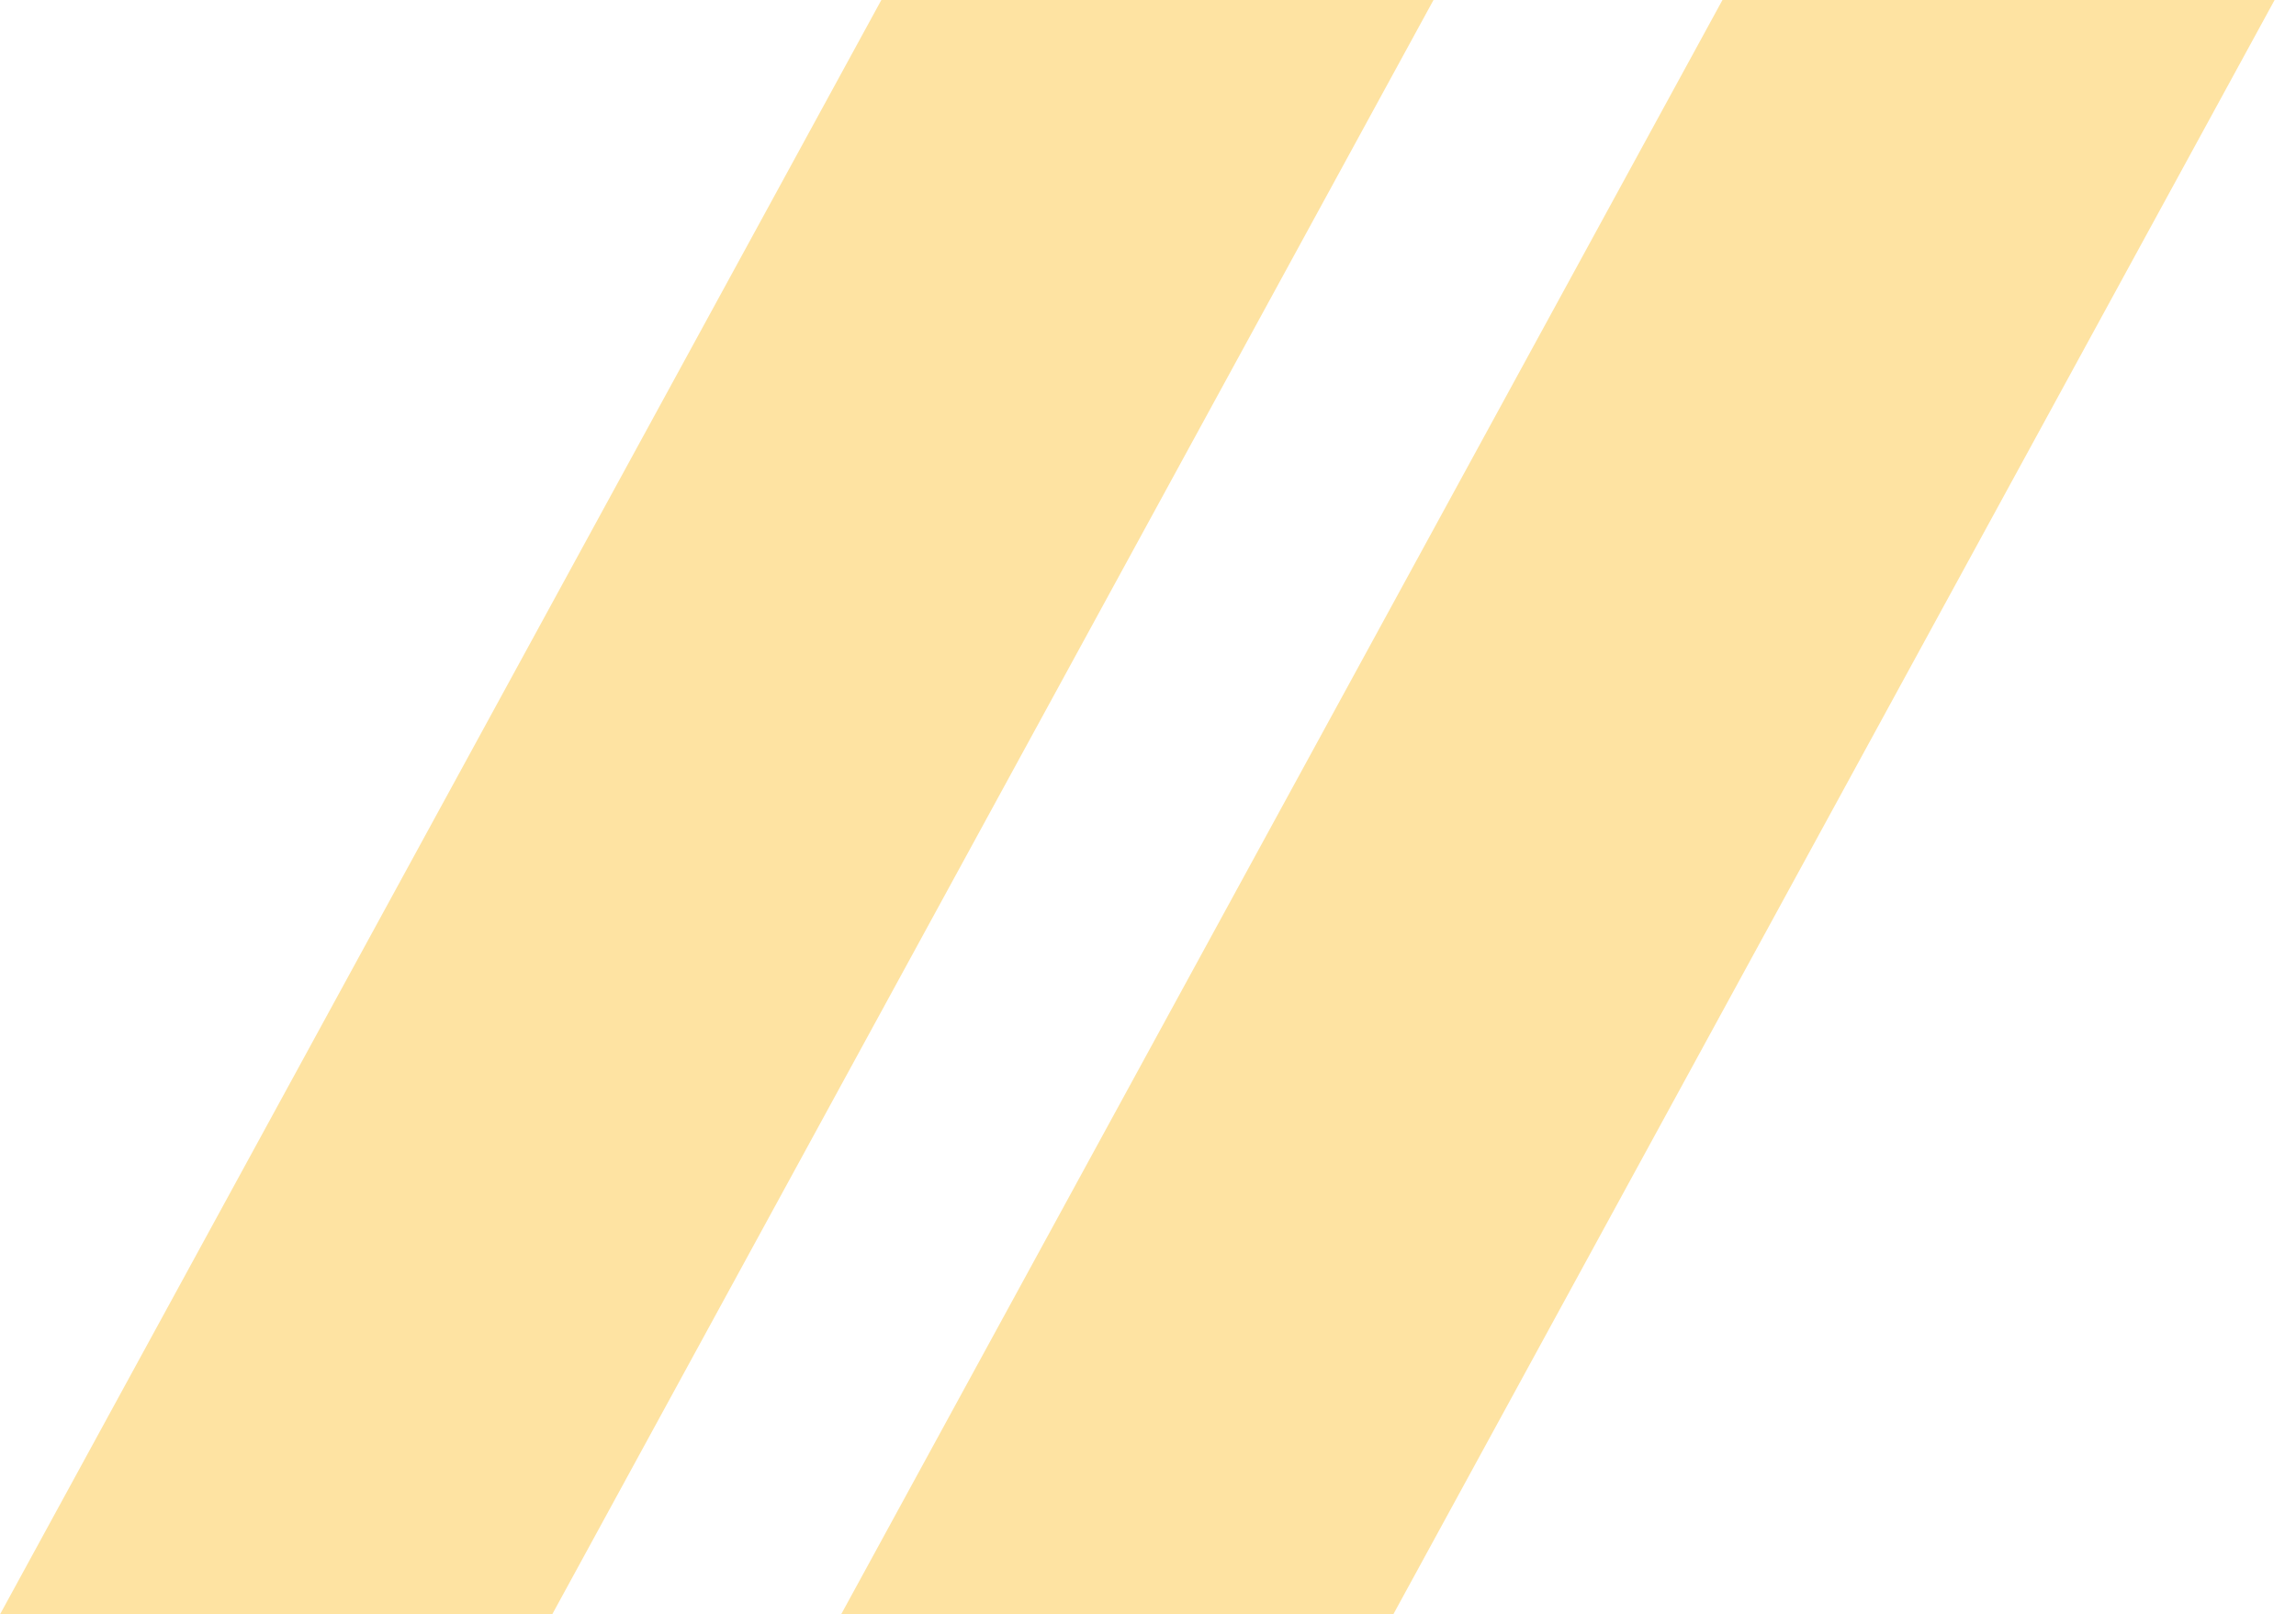
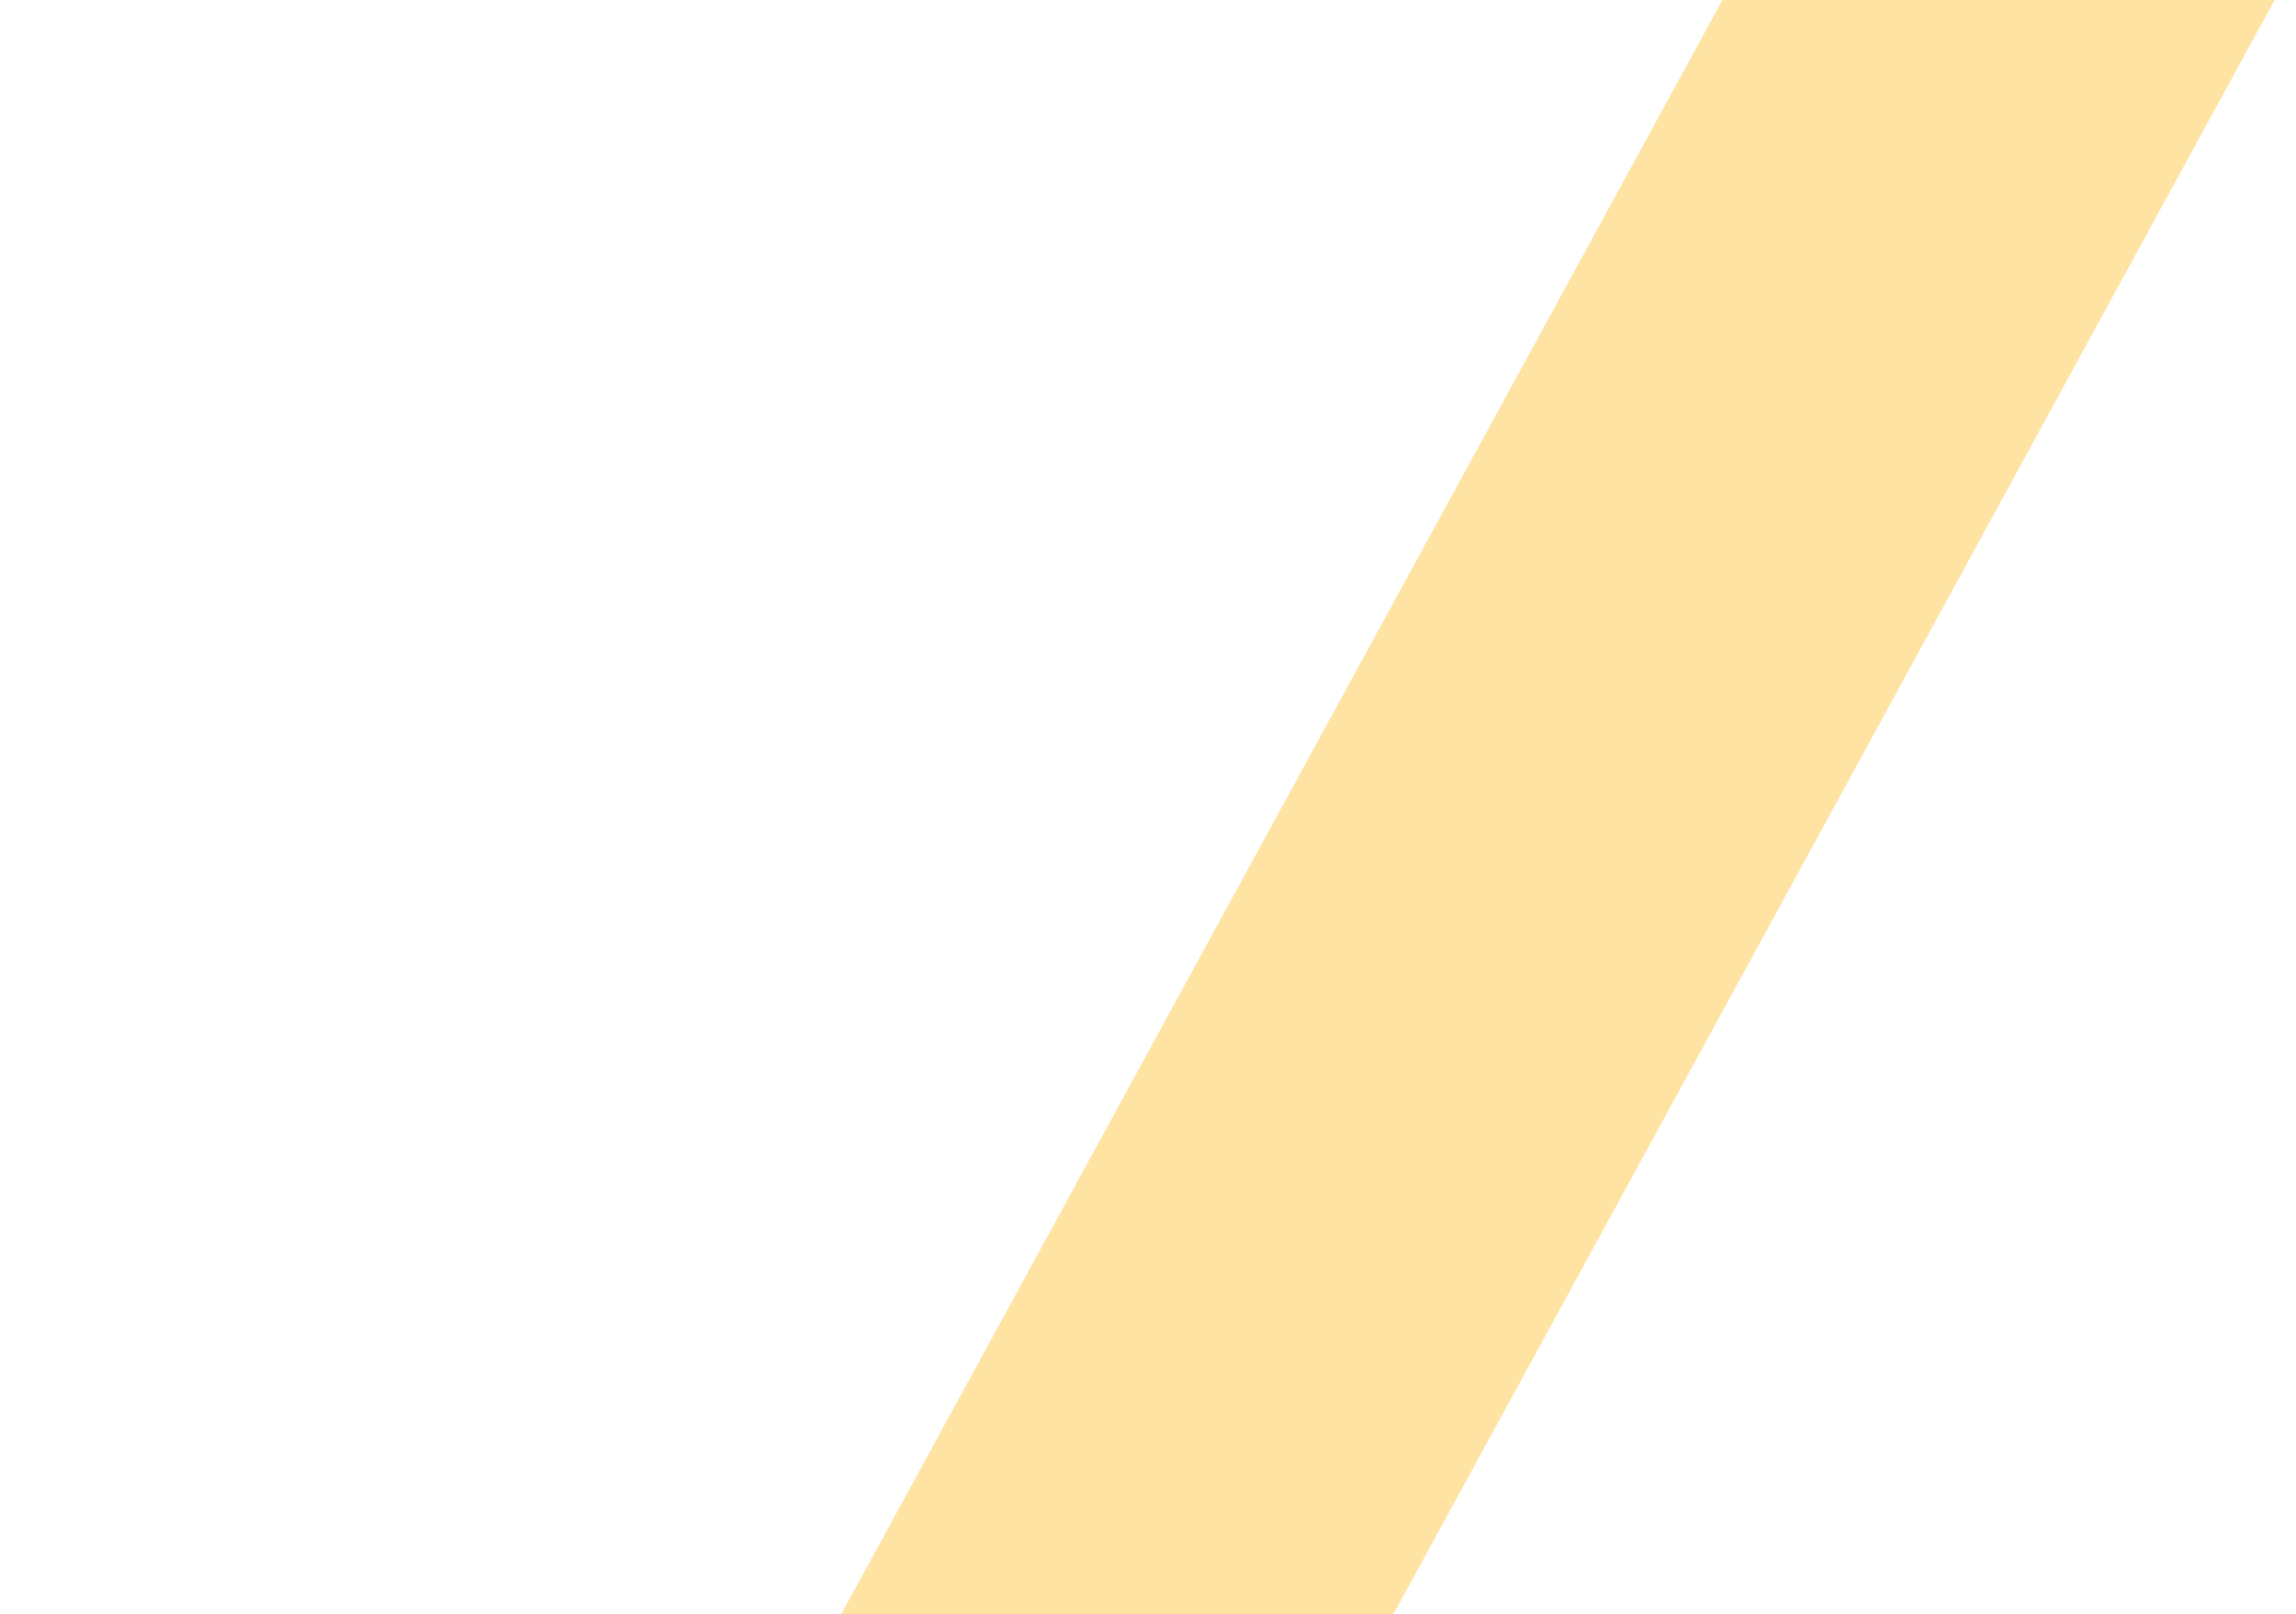
<svg xmlns="http://www.w3.org/2000/svg" width="101" height="71" viewBox="0 0 101 71" fill="none">
-   <path fill-rule="evenodd" clip-rule="evenodd" d="M0 71H24.29L63.059 0H38.77L0 71Z" fill="#FEE3A2" />
  <path fill-rule="evenodd" clip-rule="evenodd" d="M37 71H61.289L100.059 0H75.77L37 71Z" fill="#FEE3A2" />
</svg>